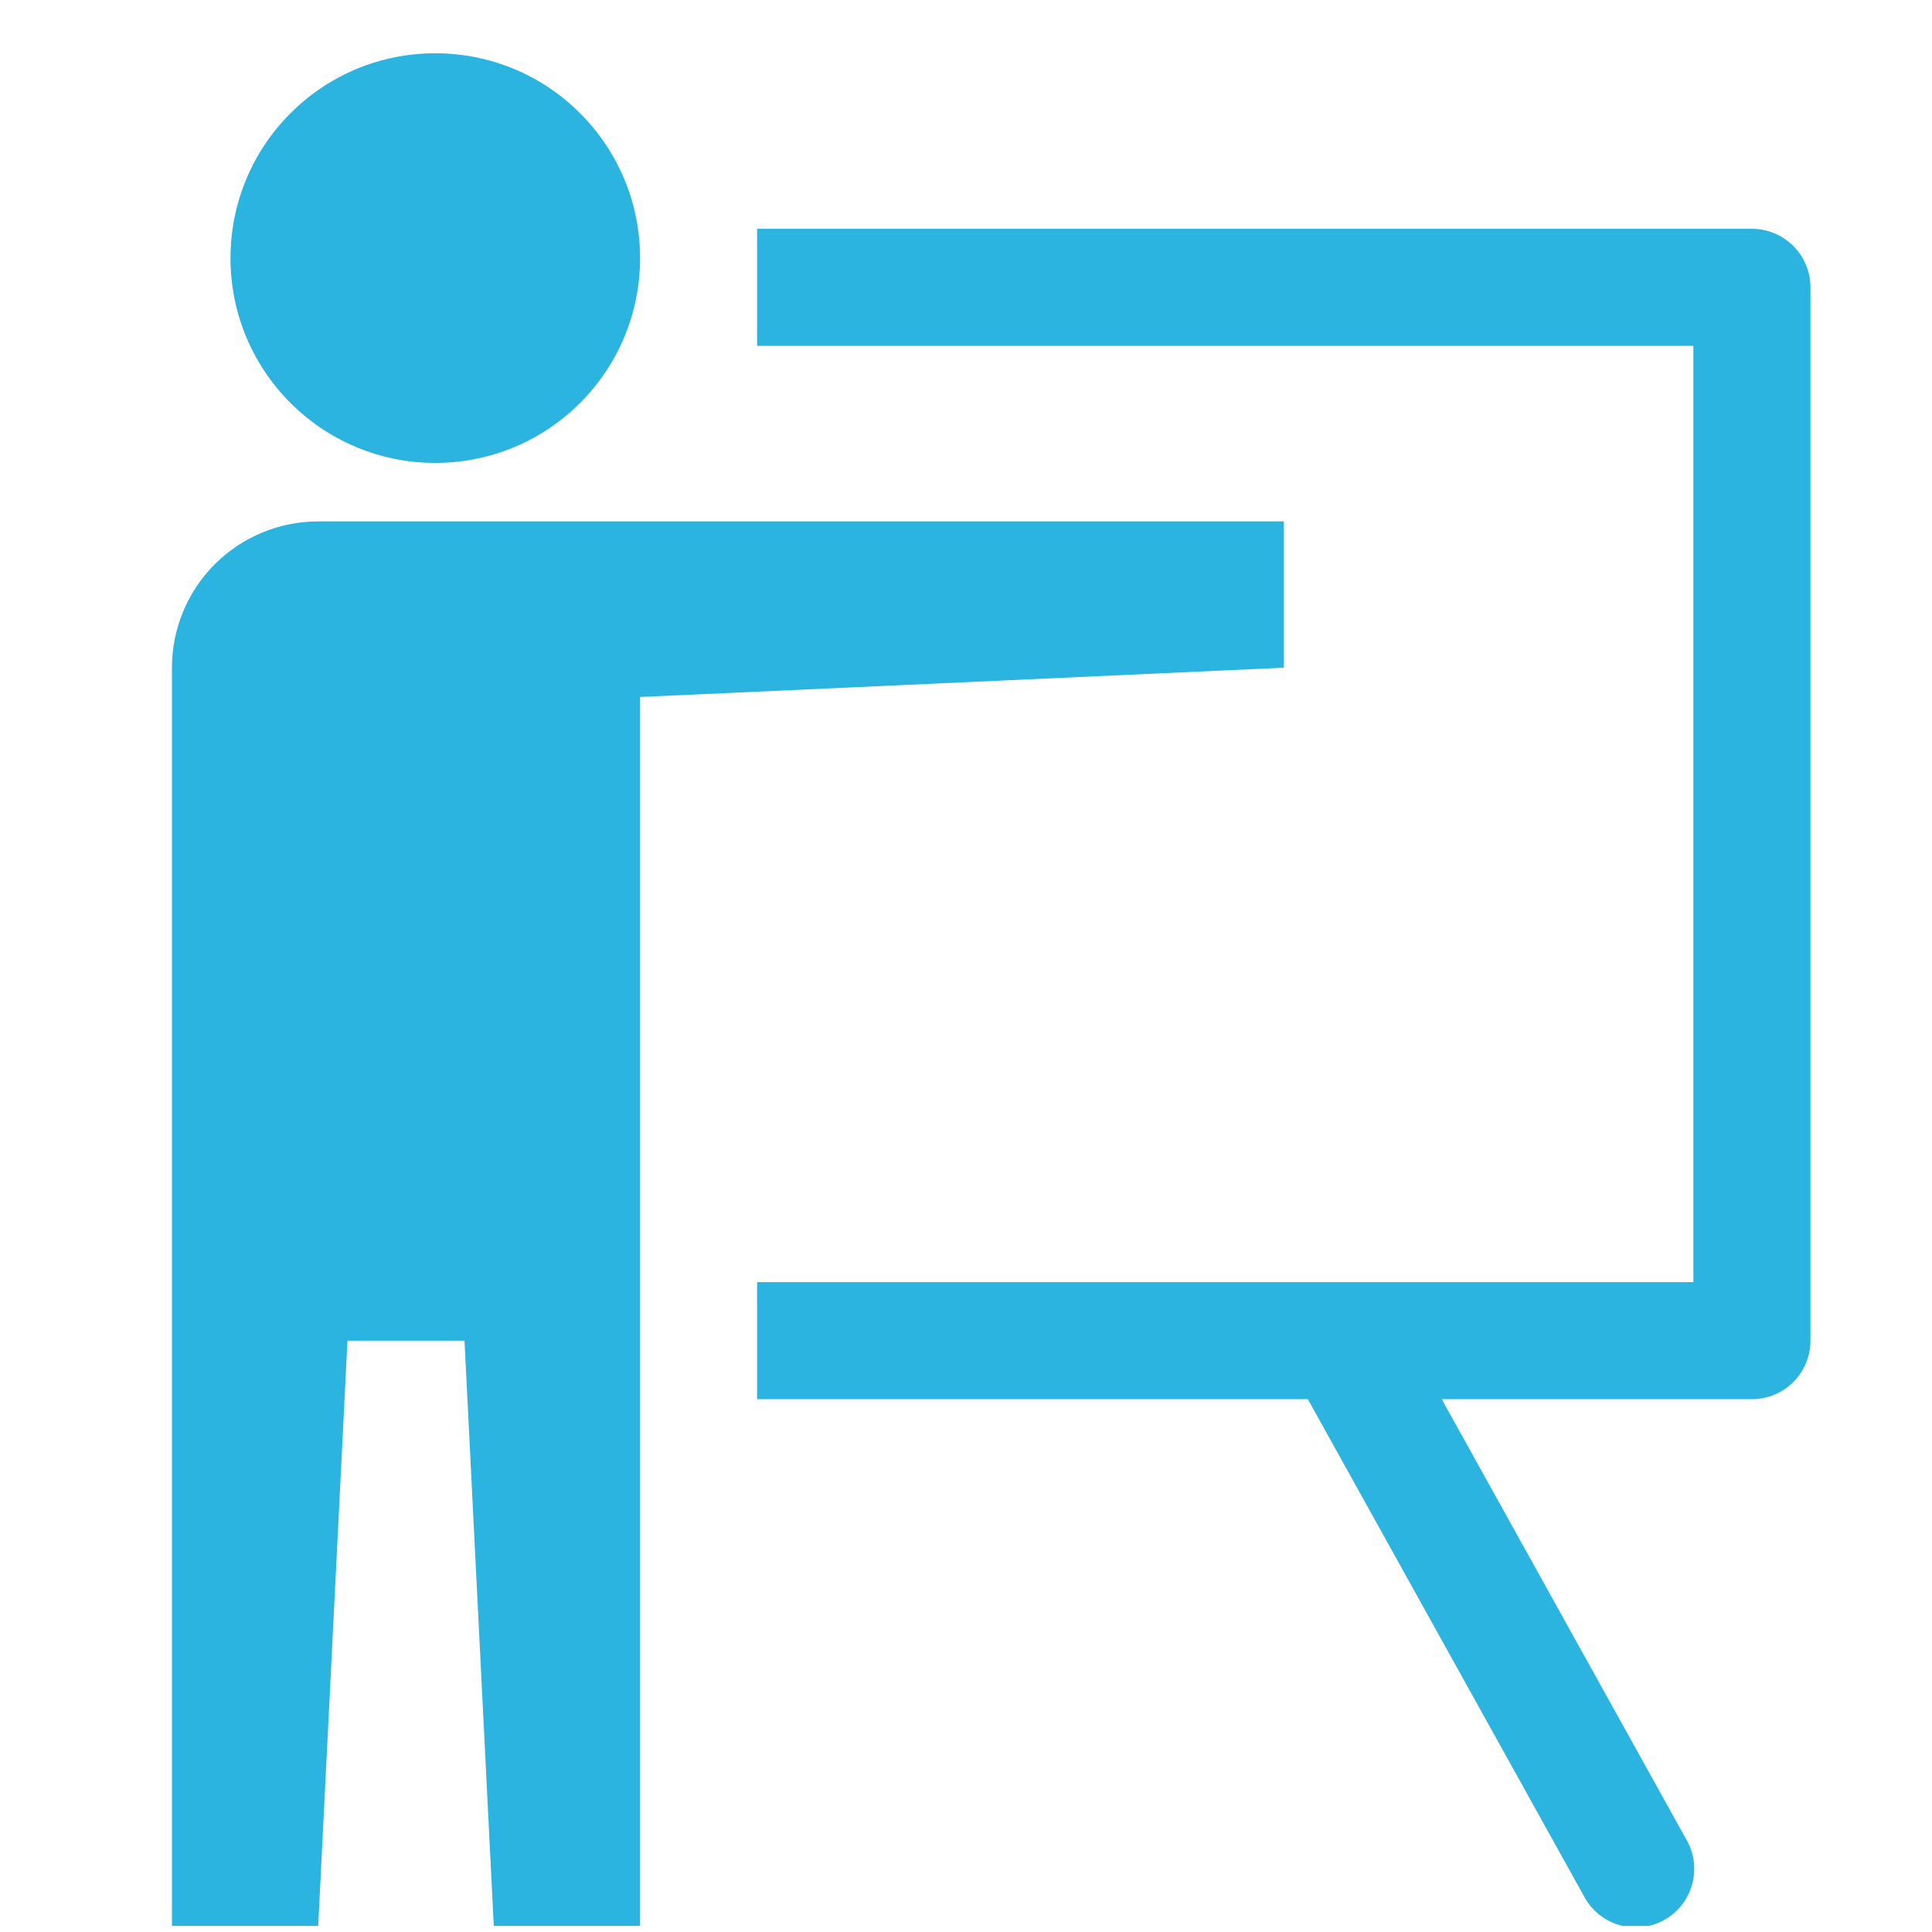
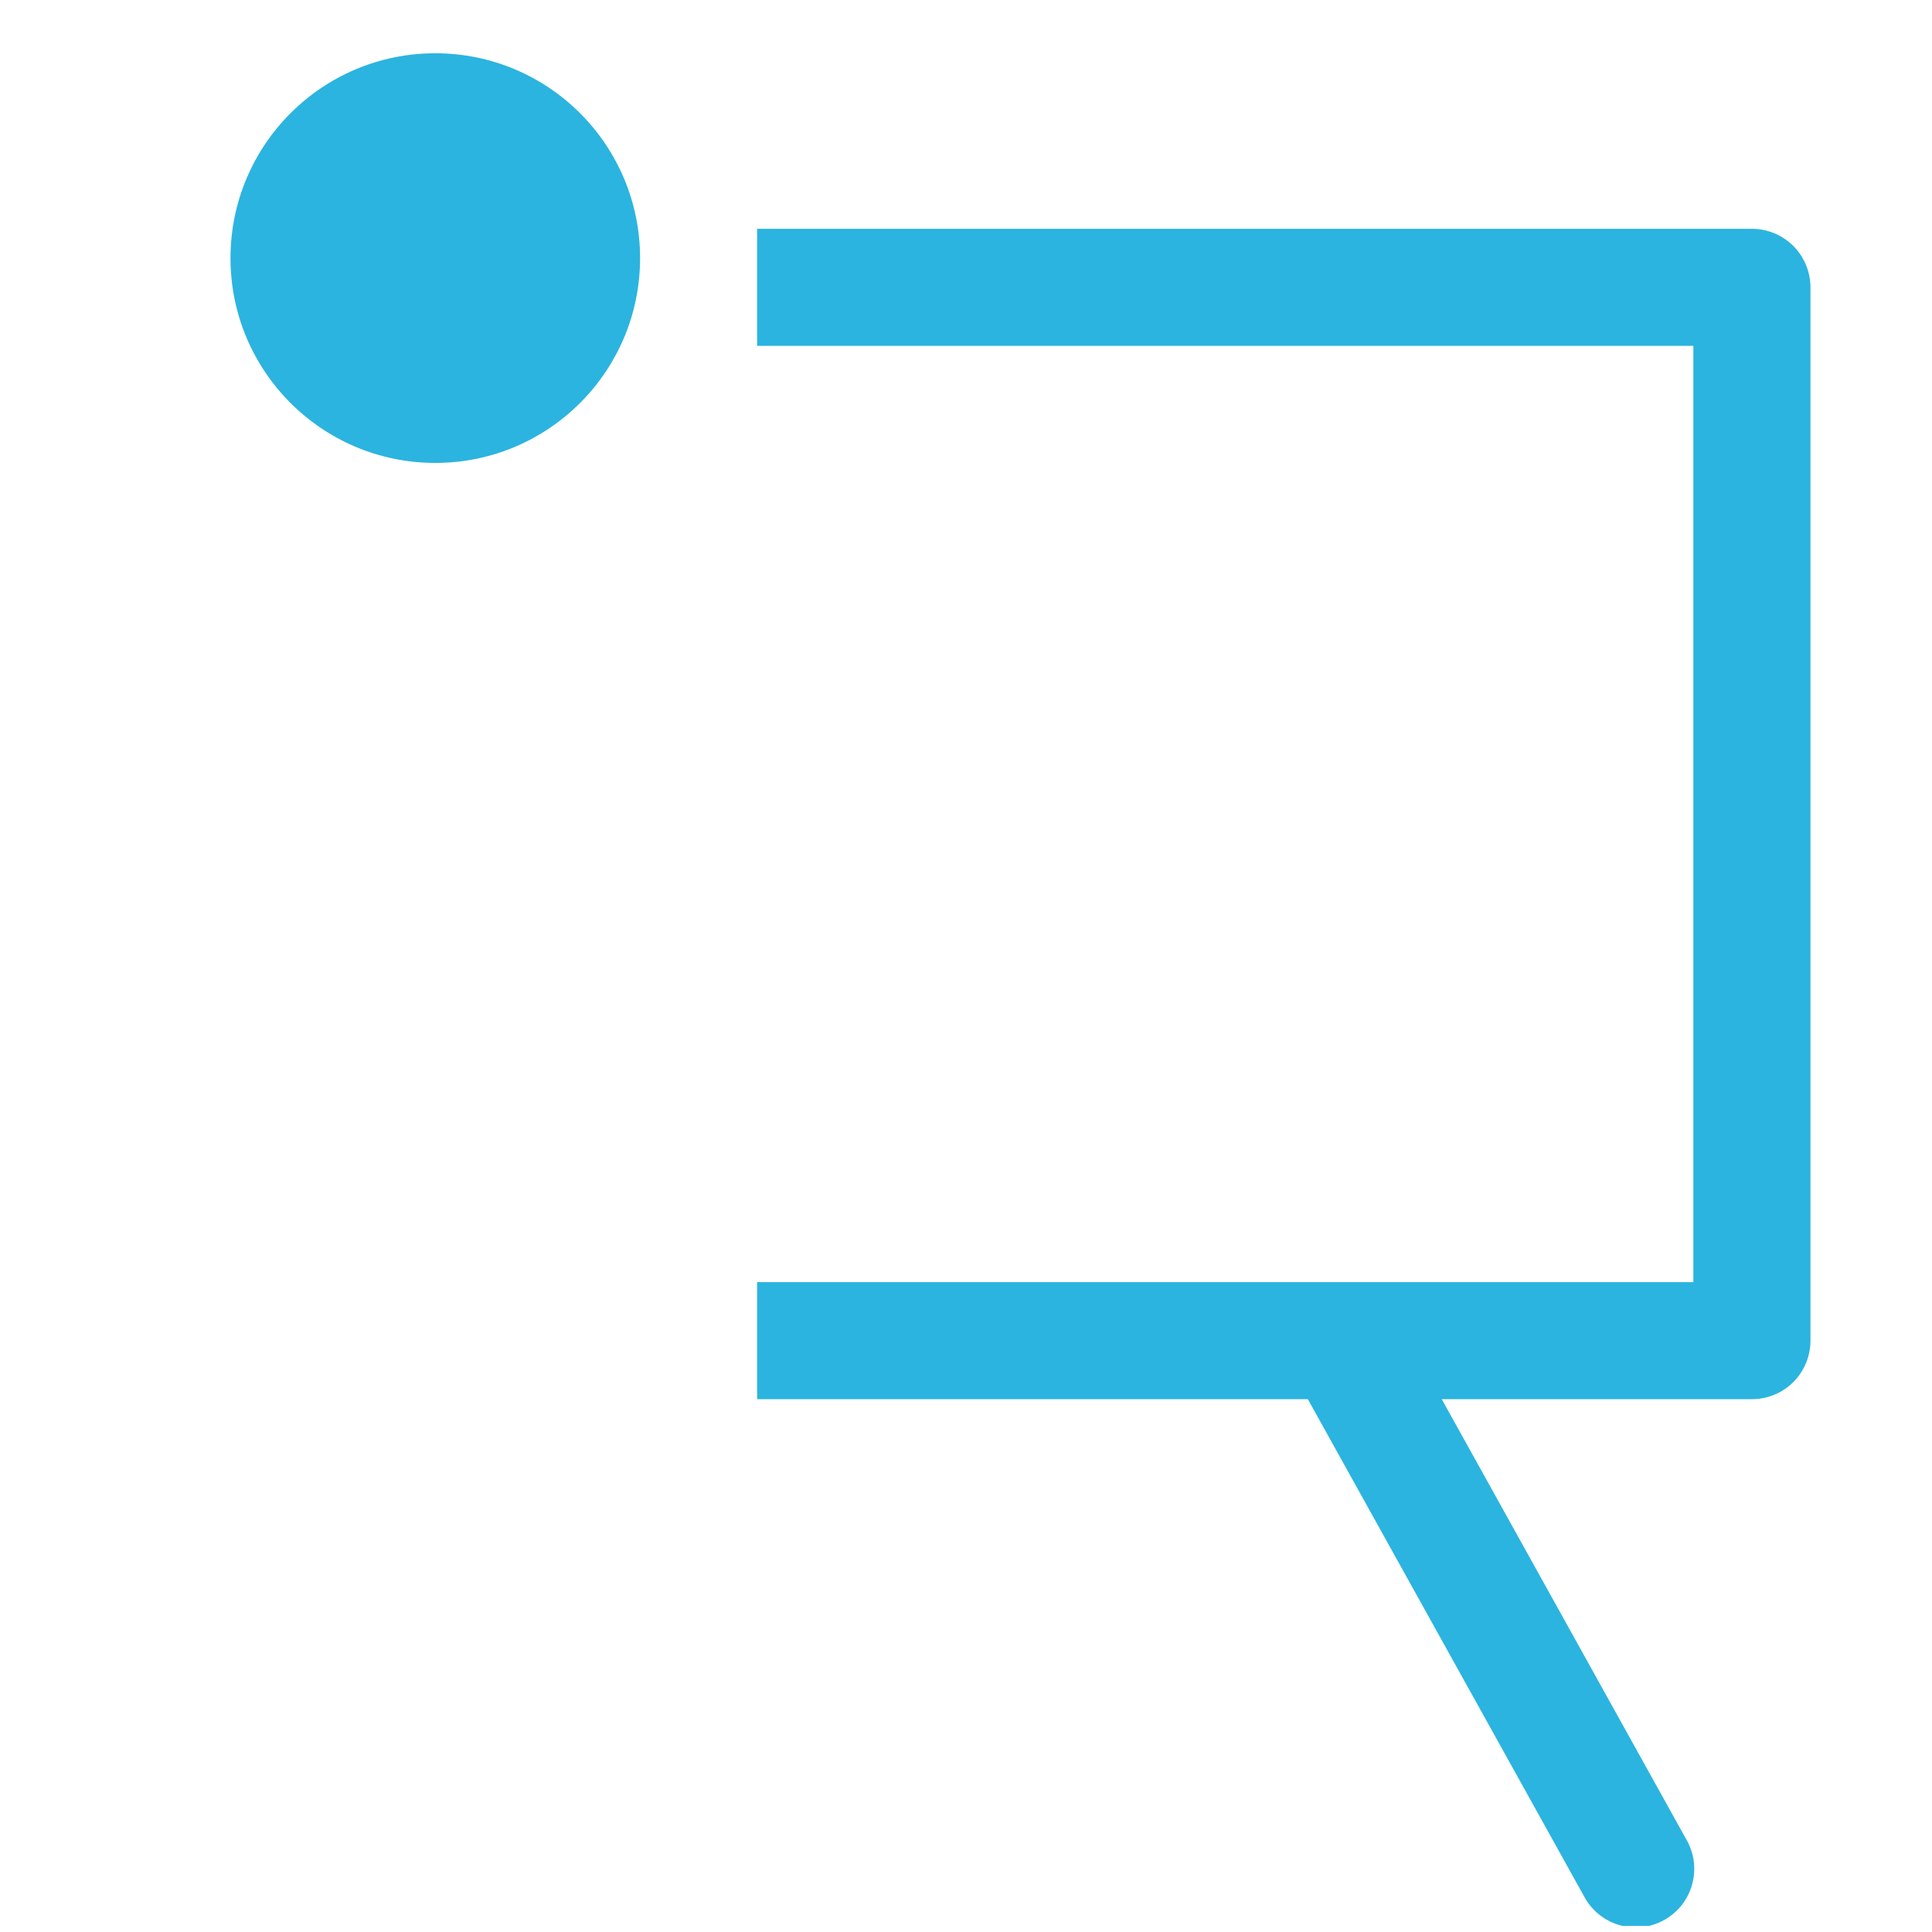
<svg xmlns="http://www.w3.org/2000/svg" width="33" height="33" viewBox="0 0 33 33" fill="none">
  <g clip-path="url(#clip0)">
    <path d="M7.435 7.907C9.367 7.907 10.933 6.341 10.933 4.409C10.933 2.476 9.367 0.91 7.435 0.91C5.503 0.91 3.937 2.476 3.937 4.409C3.937 6.341 5.503 7.907 7.435 7.907Z" fill="#2BB4DF" />
-     <path d="M21.928 11.405V8.906H5.435C4.773 8.906 4.137 9.17 3.668 9.638C3.2 10.107 2.937 10.742 2.937 11.405V32.895H5.435L5.935 22.9H7.934L8.434 32.895H10.933V11.905L21.928 11.405Z" fill="#2BB4DF" />
    <path d="M29.924 3.908H12.932V5.907H28.924V21.9H12.932V23.899H22.339L27.051 32.38C27.113 32.499 27.197 32.605 27.3 32.69C27.403 32.776 27.522 32.84 27.65 32.879C27.778 32.917 27.913 32.93 28.046 32.916C28.179 32.901 28.308 32.861 28.424 32.796C28.541 32.731 28.644 32.643 28.727 32.538C28.809 32.432 28.869 32.312 28.904 32.182C28.939 32.053 28.948 31.919 28.93 31.786C28.912 31.653 28.867 31.526 28.799 31.411L24.626 23.899H29.924C30.189 23.899 30.443 23.794 30.631 23.607C30.818 23.419 30.924 23.165 30.924 22.9V4.908C30.924 4.643 30.818 4.388 30.631 4.201C30.443 4.014 30.189 3.908 29.924 3.908Z" fill="#2BB4DF" />
  </g>
  <defs>
    <clipPath id="clip0">
      <rect width="31.986" height="31.986" fill="white" transform="translate(0.938 0.91)" />
    </clipPath>
  </defs>
</svg>